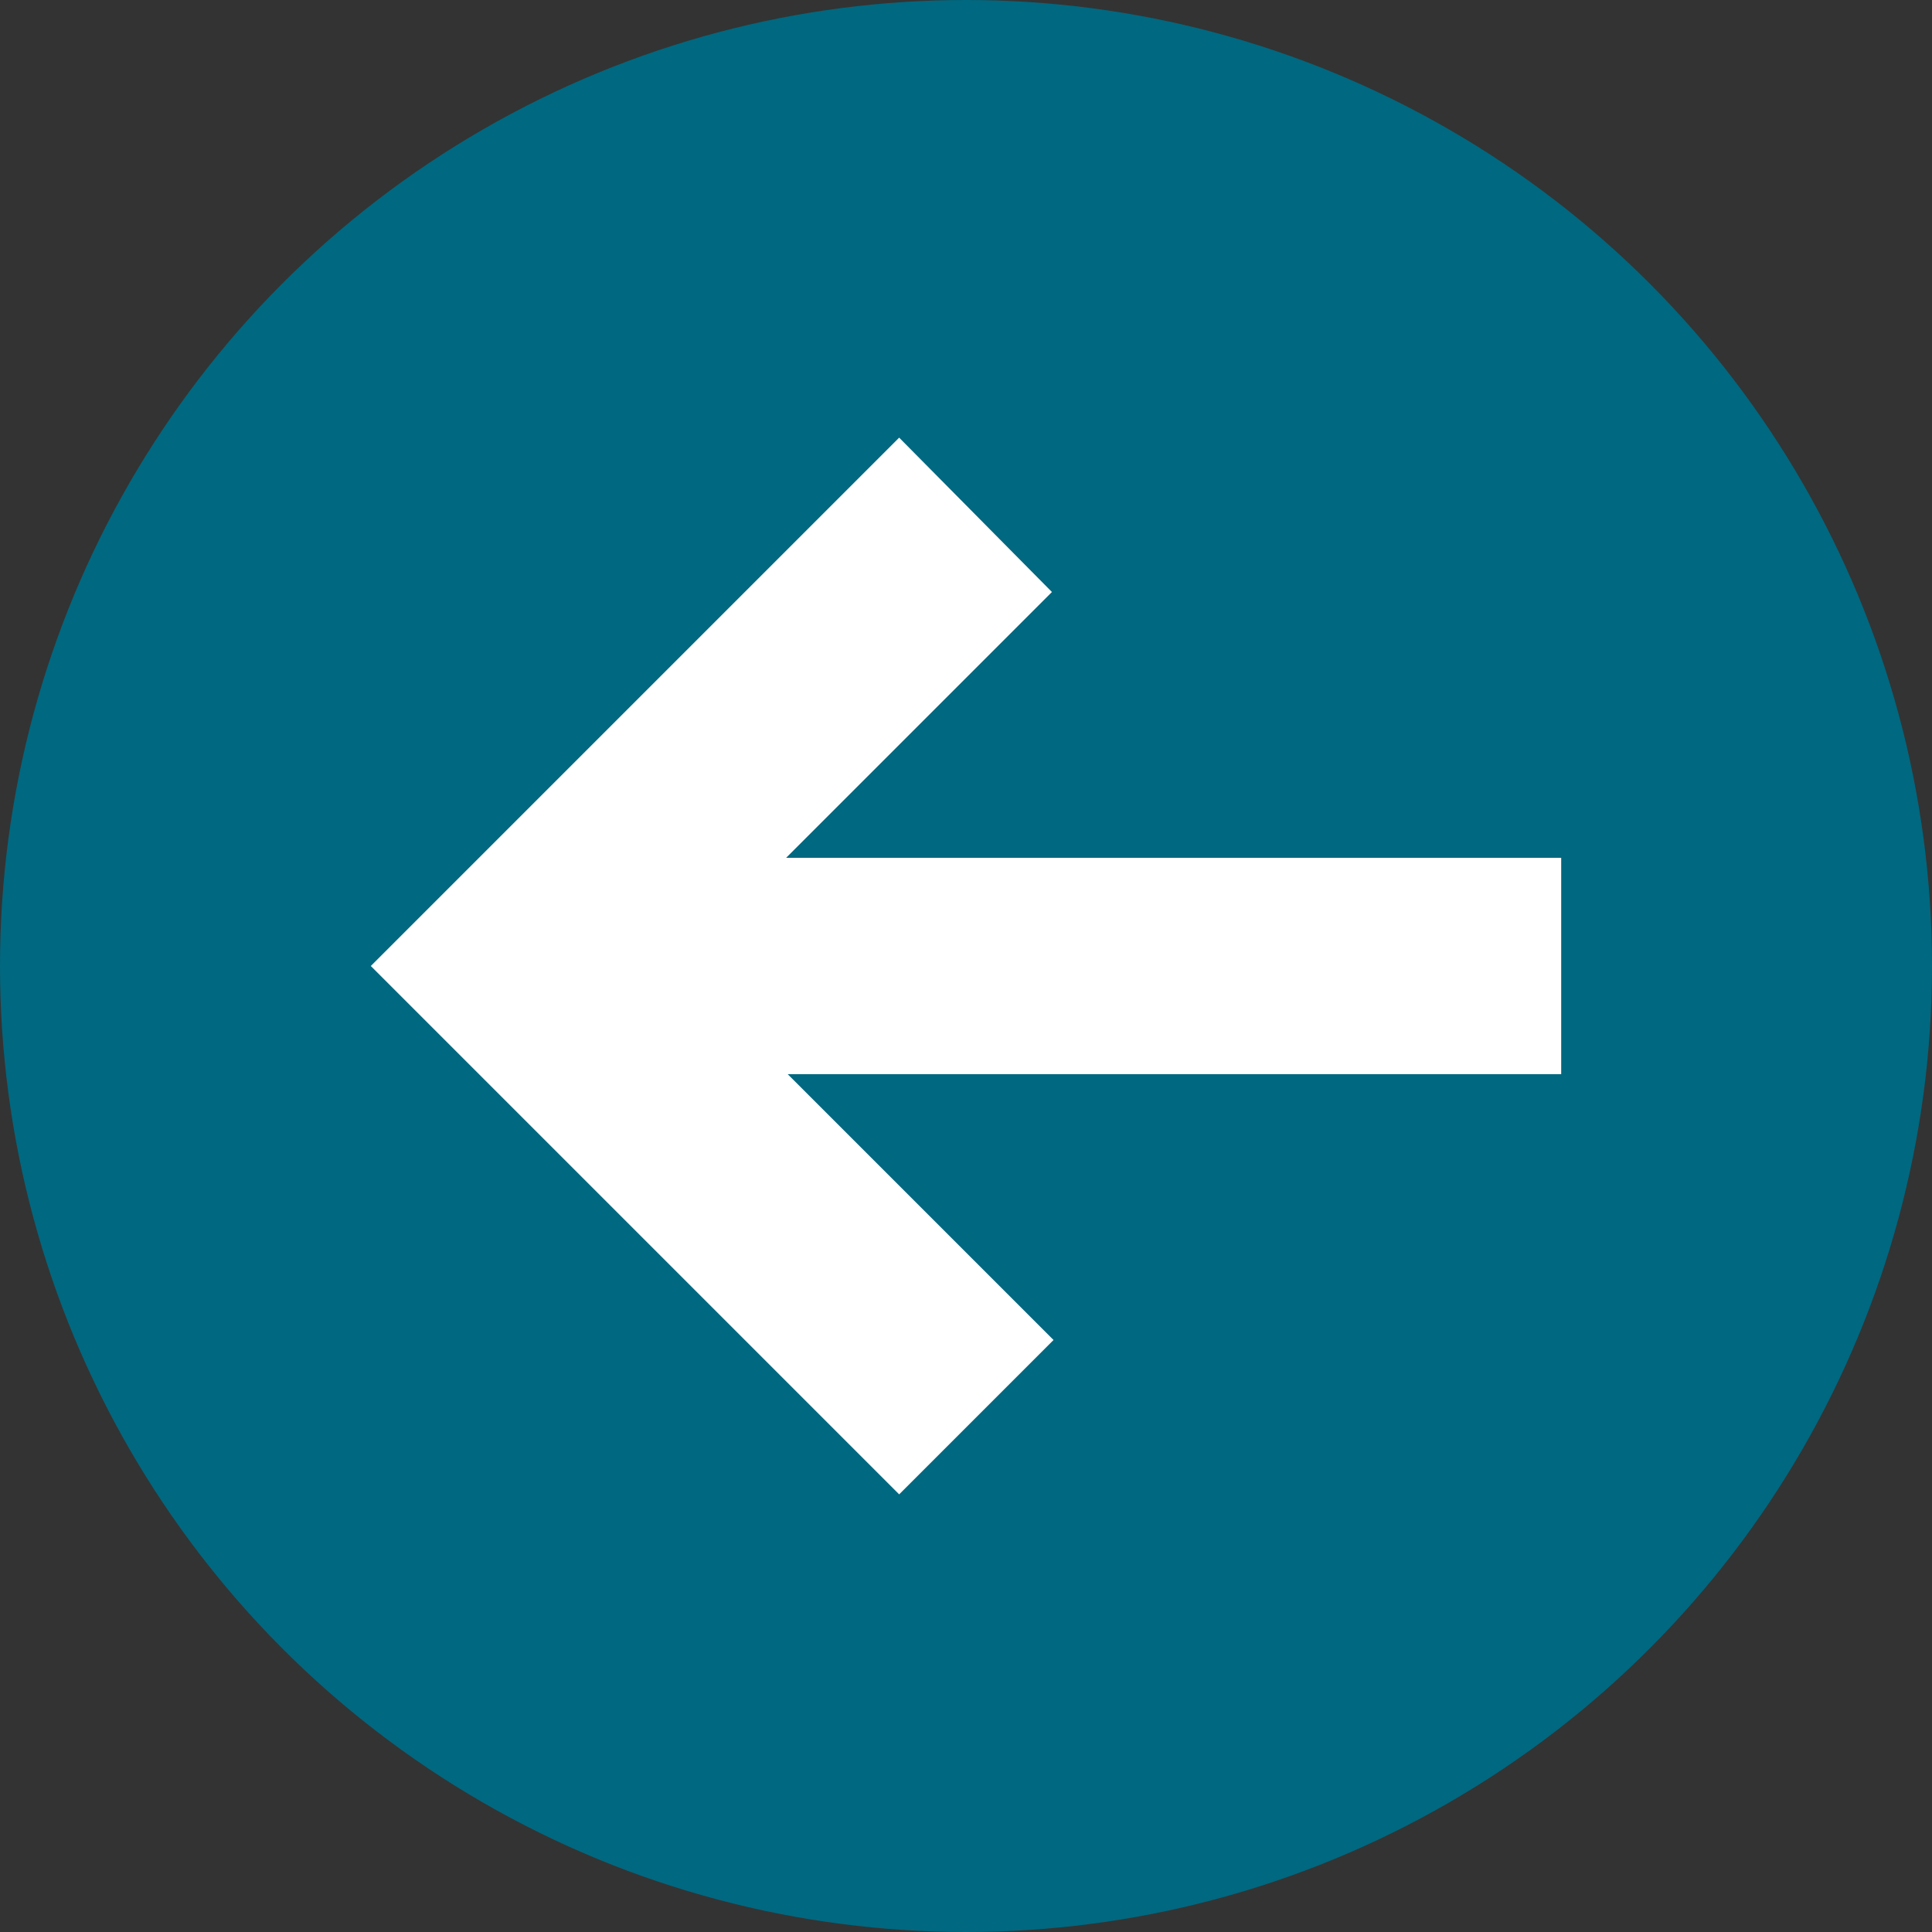
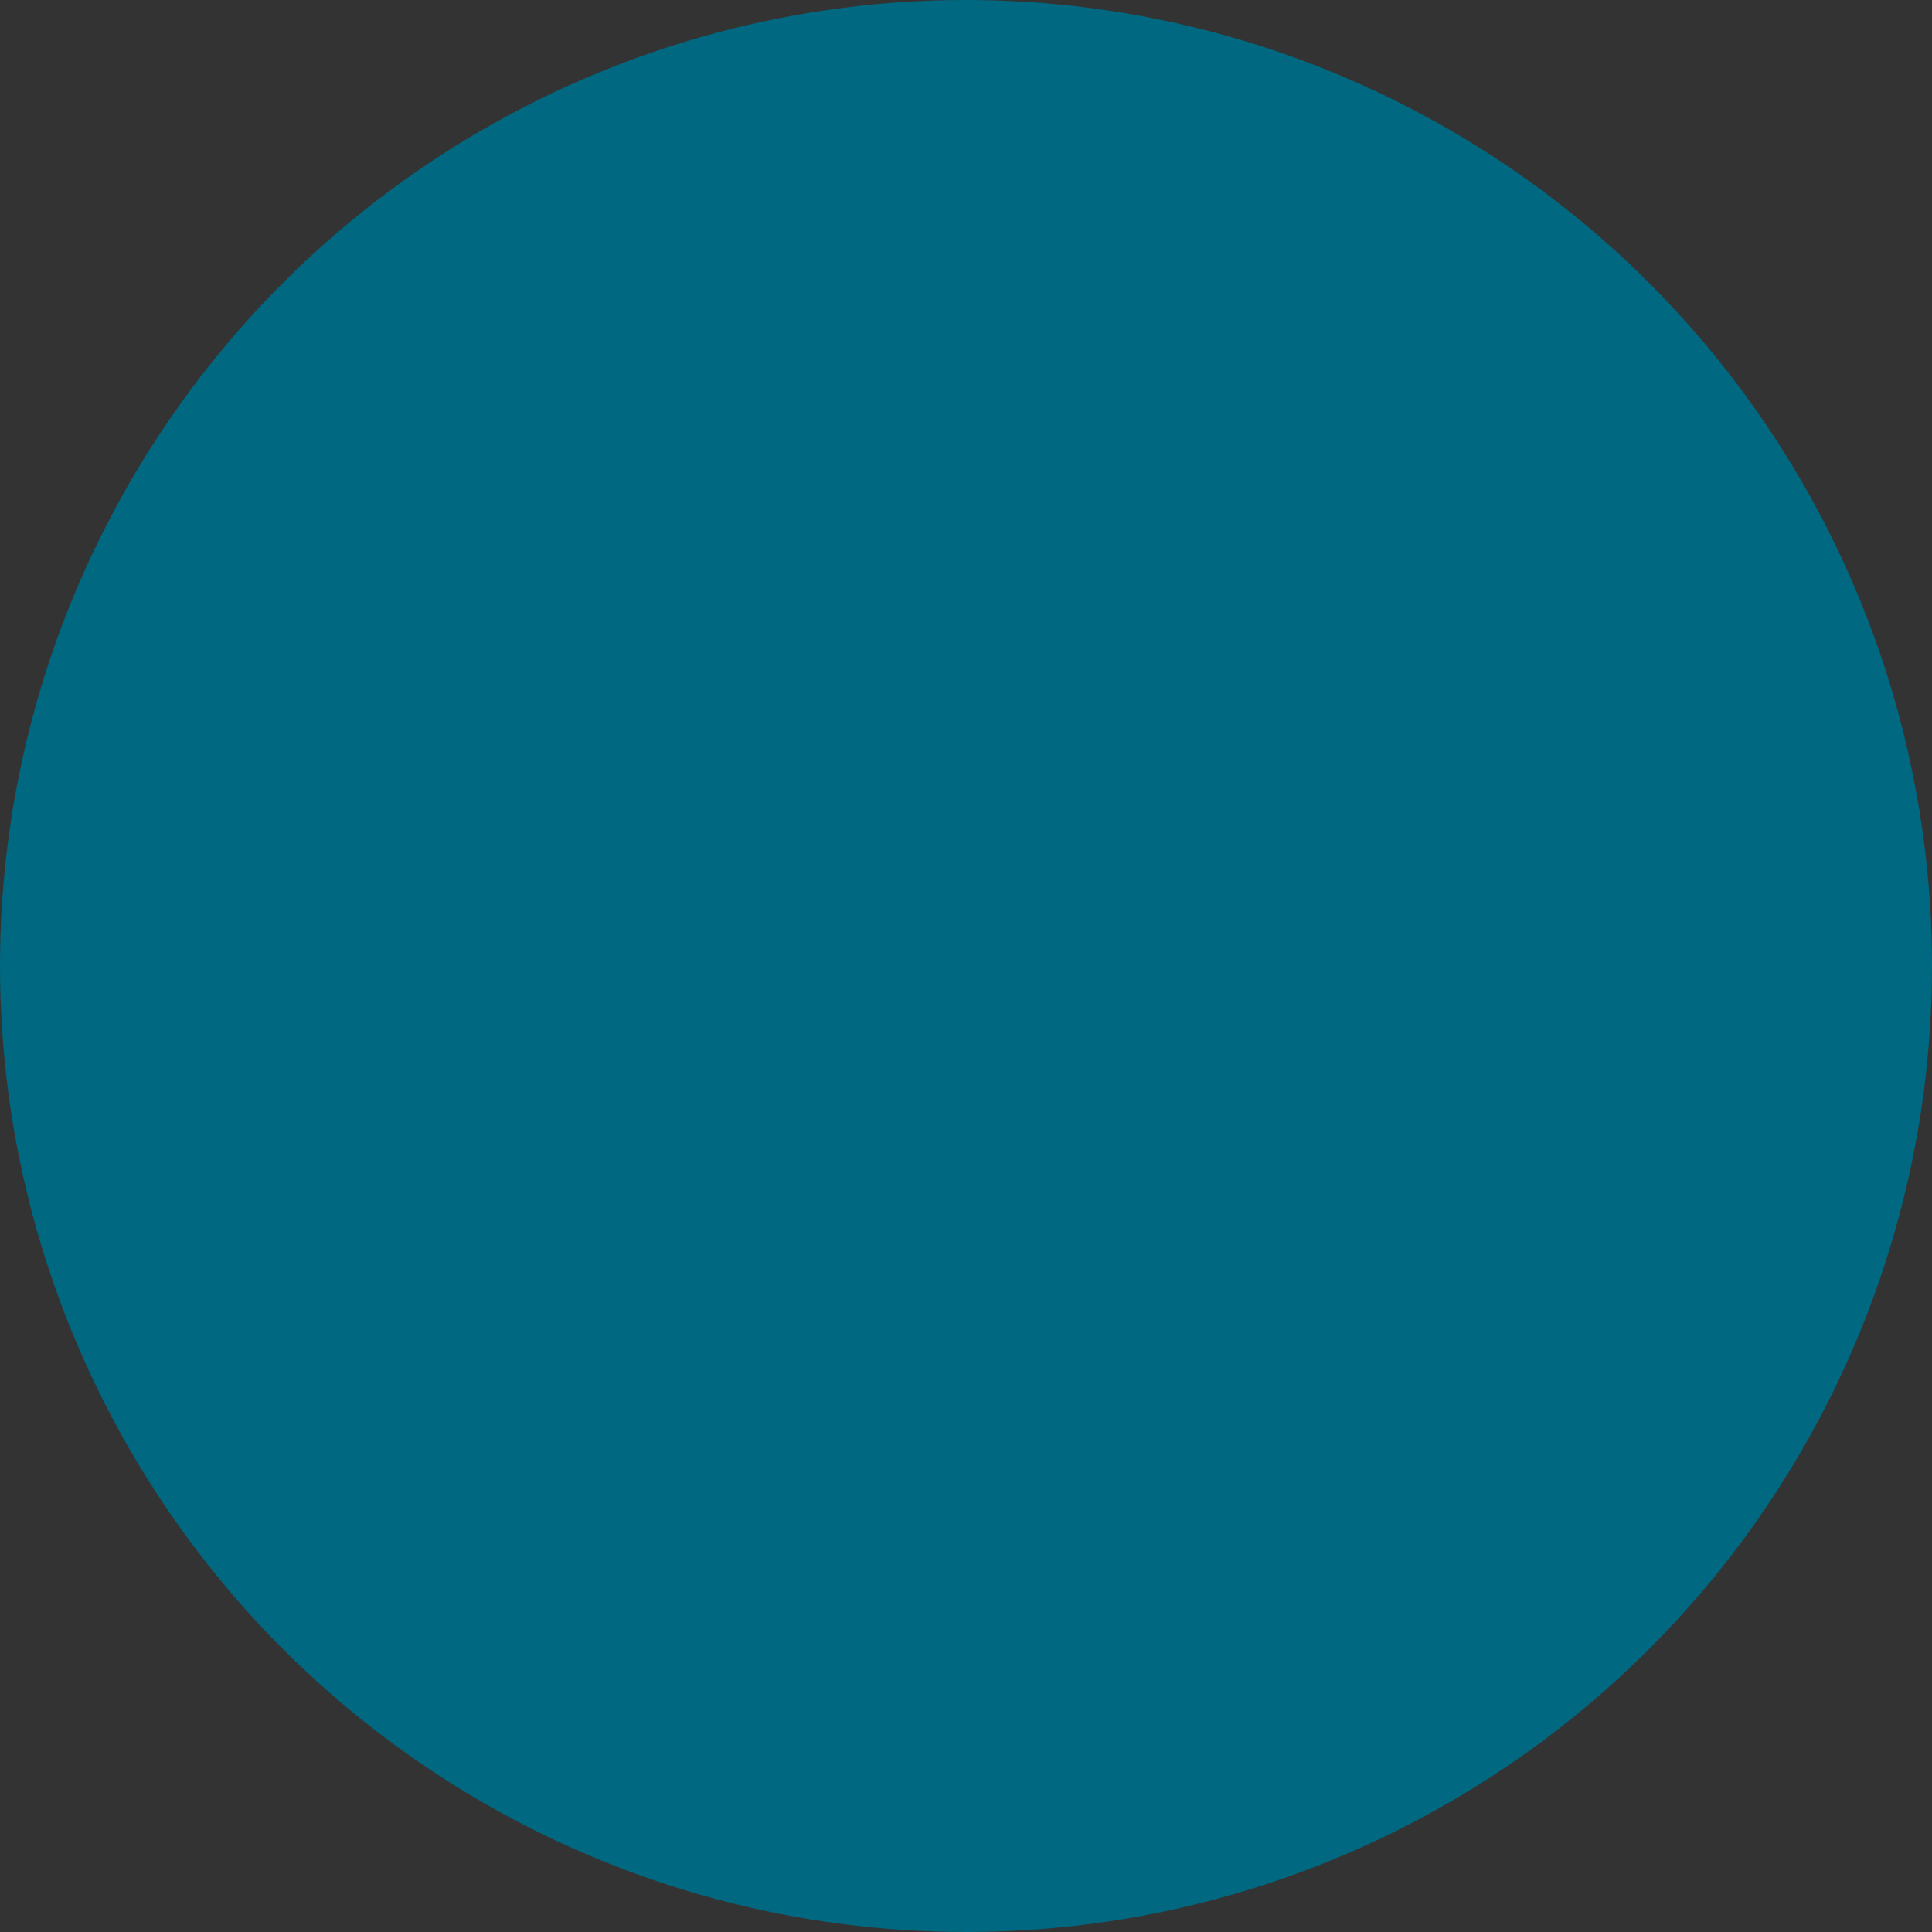
<svg xmlns="http://www.w3.org/2000/svg" version="1.1" id="Layer_1" x="0px" y="0px" viewBox="0 0 121.4 121.4" style="enable-background:new 0 0 121.4 121.4;" xml:space="preserve">
  <rect x="0" y="0" width="121.4" height="121.4" fill="#333333" stroke="none" />
  <style type="text/css">
	.st0{fill:#006880;}
	.st1{fill:#FFFFFF;}
</style>
  <circle class="st0" cx="60.7" cy="60.7" r="60.7" />
-   <path class="st1" d="M56.5,27.5L23.3,60.7l33.2,33.2l9.7-9.7L49.5,67.5h48.6V53.9H49.4l16.7-16.7L56.5,27.5z" />
</svg>